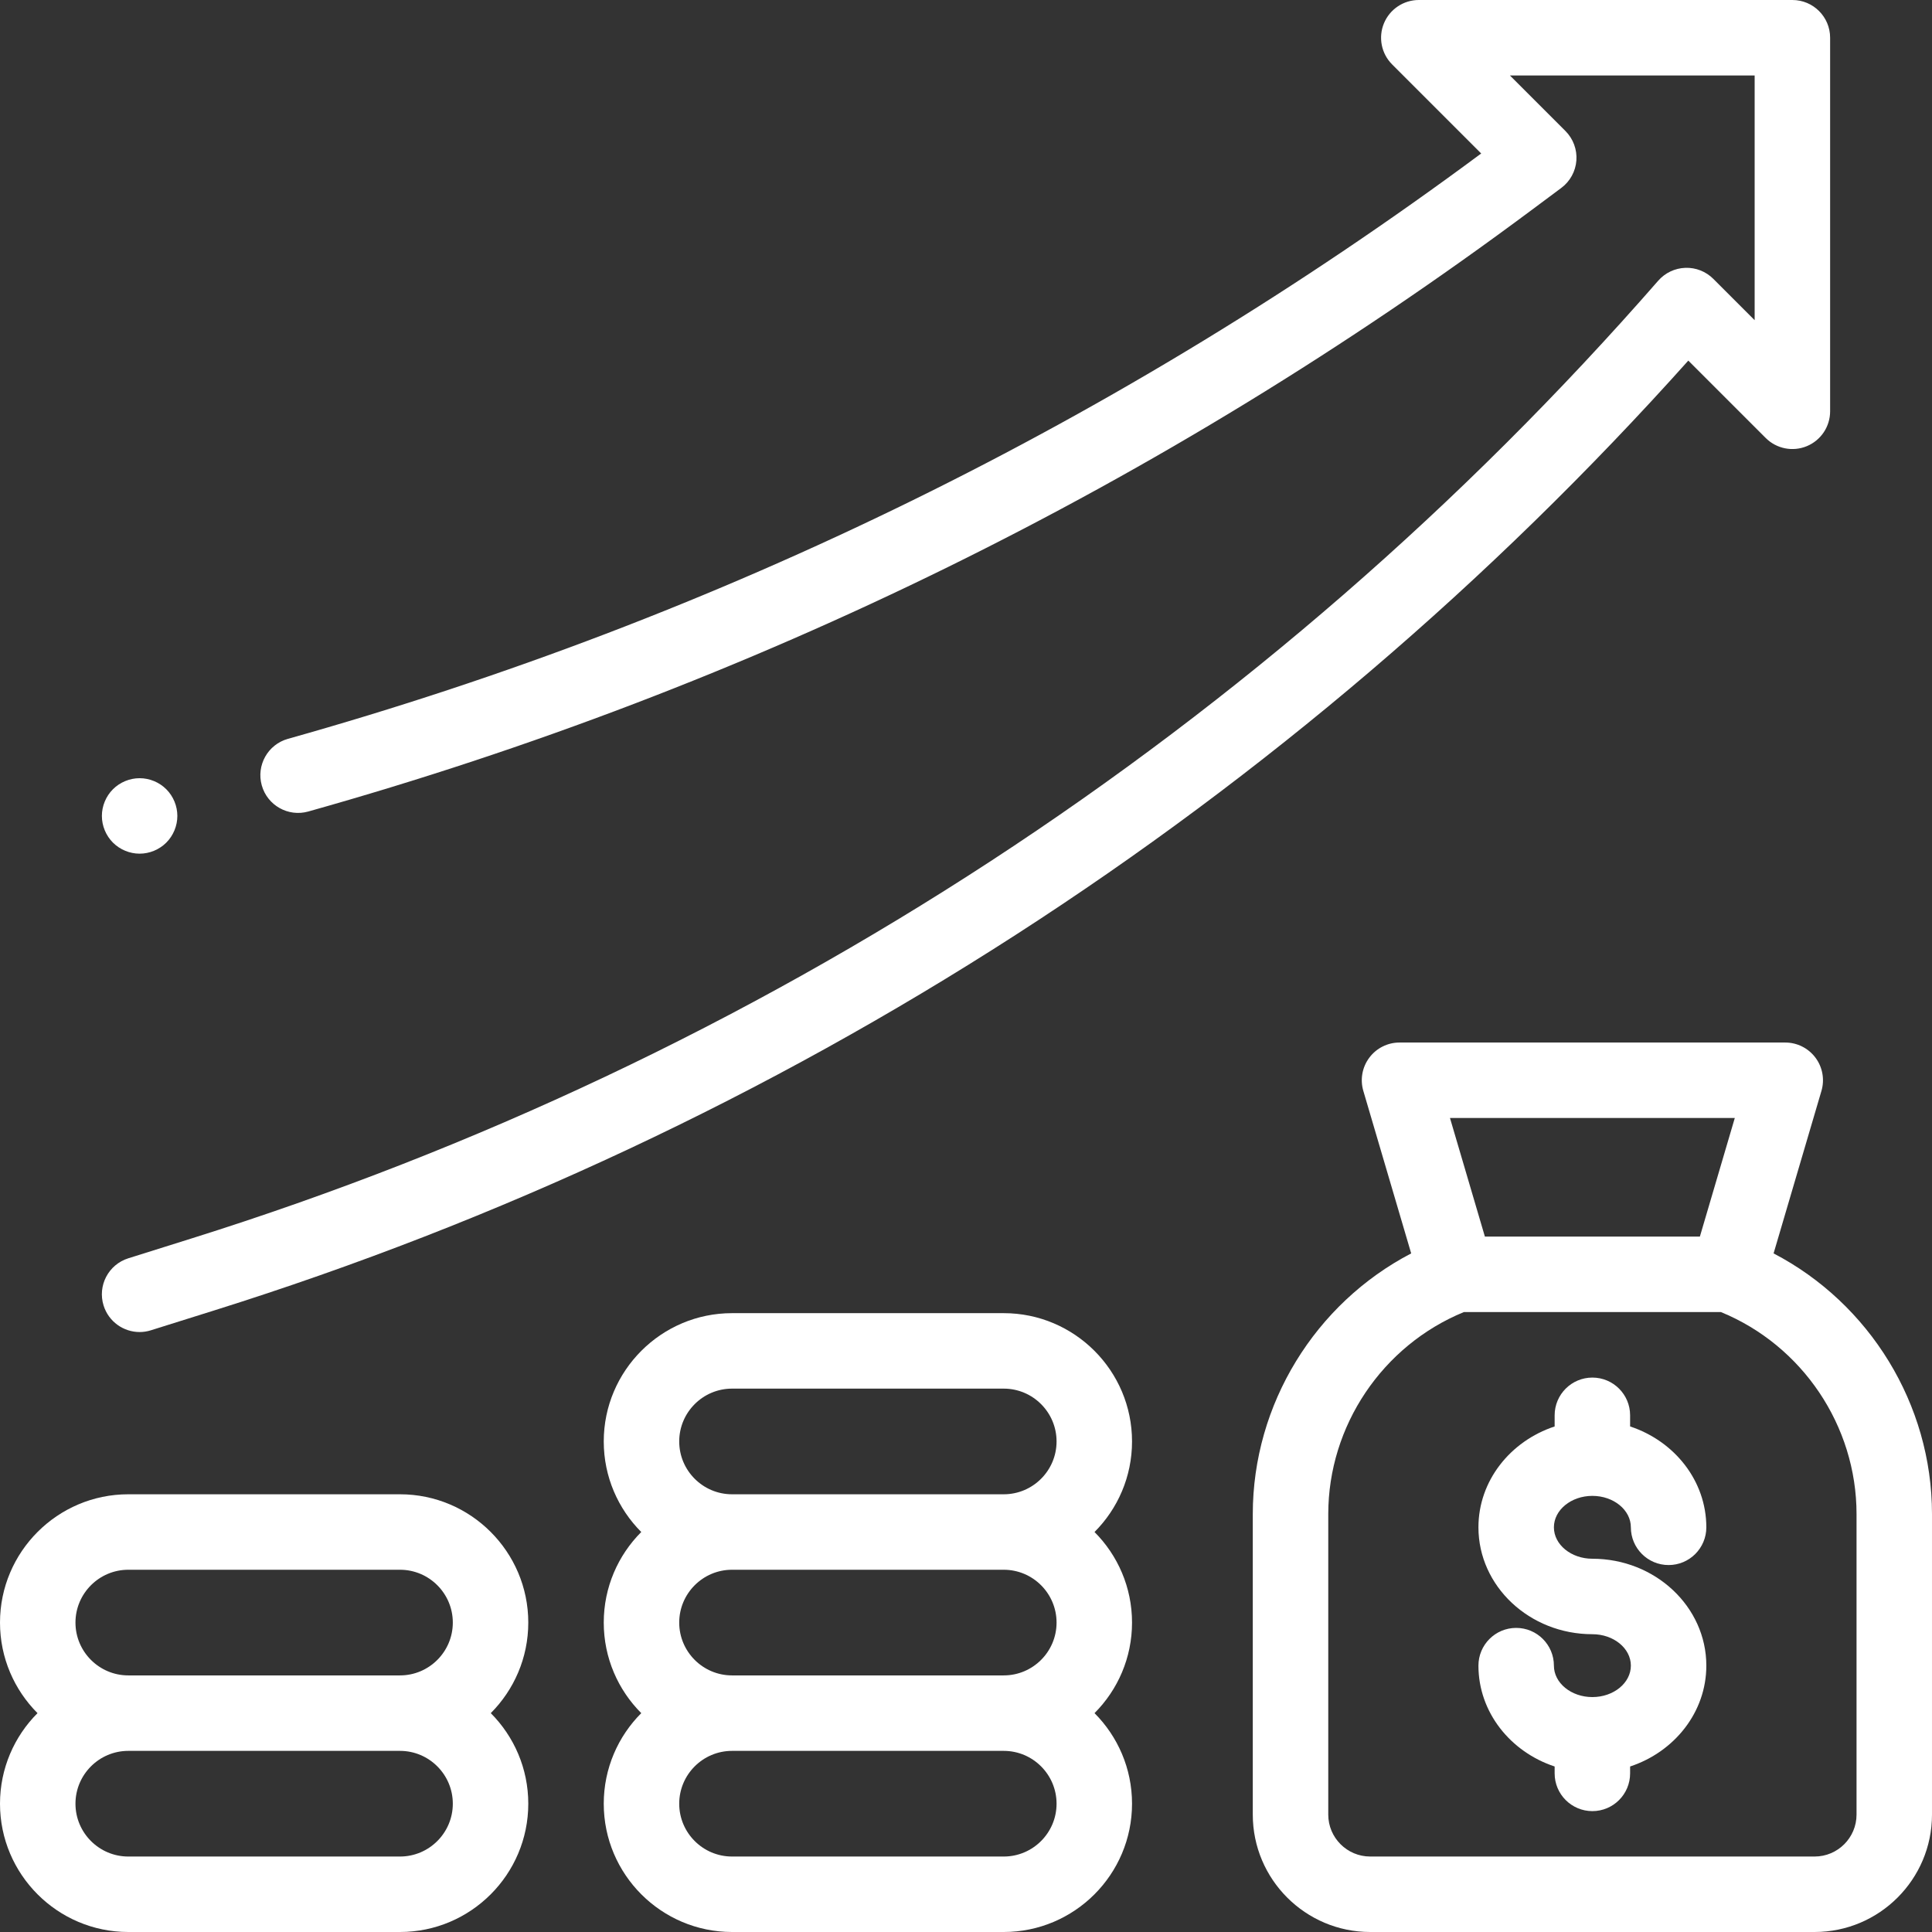
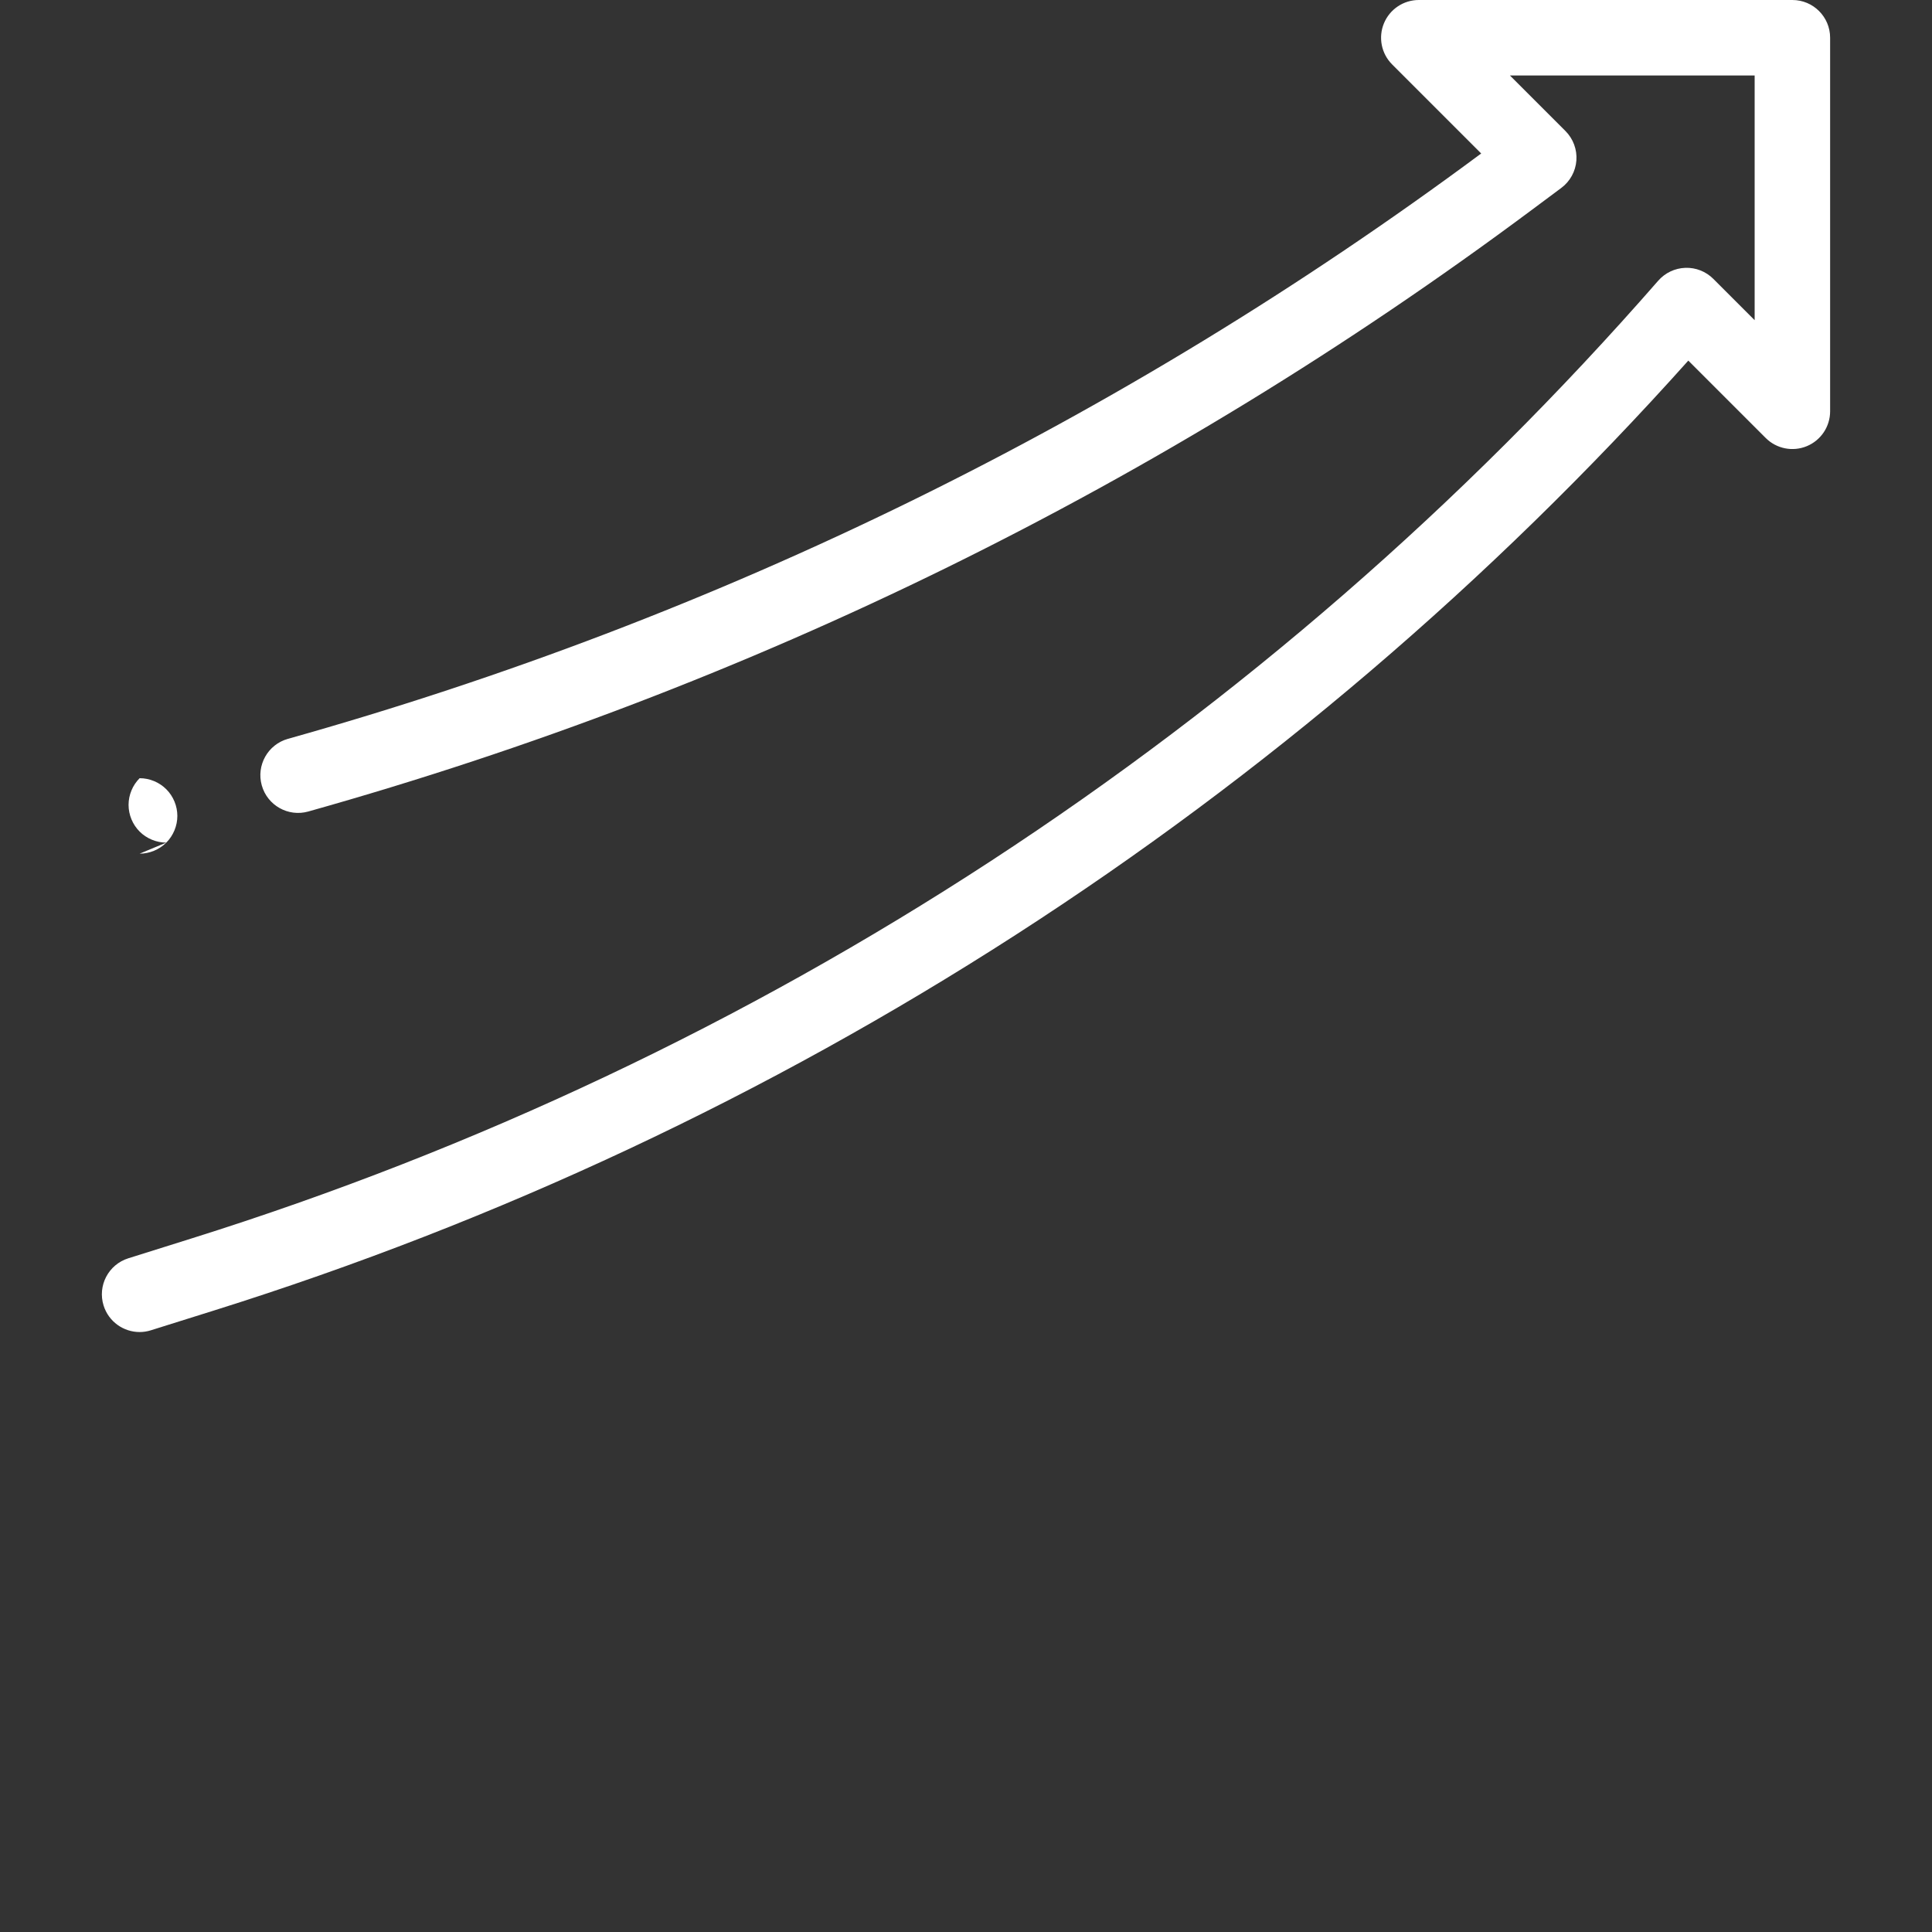
<svg xmlns="http://www.w3.org/2000/svg" height="512pt" viewBox="0 0 512 512" width="512pt">
  <rect x="0" y="0" width="512" height="512" fill="#333333" stroke="none" />
-   <path d="m106 396h-72c-18.746 0-34 15.254-34 34 0 9.359 3.801 17.848 9.941 24-6.141 6.152-9.941 14.641-9.941 24 0 18.746 15.254 34 34 34h72c18.746 0 34-15.254 34-34 0-9.359-3.801-17.848-9.941-24 6.141-6.152 9.941-14.641 9.941-24 0-18.746-15.254-34-34-34zm-72 20h72c7.719 0 14 6.281 14 14s-6.281 14-14 14h-72c-7.719 0-14-6.281-14-14s6.281-14 14-14zm72 76h-72c-7.719 0-14-6.281-14-14s6.281-14 14-14h72c7.719 0 14 6.281 14 14s-6.281 14-14 14zm0 0" fill="#ffffff" />
-   <path d="m266 348h-72c-18.746 0-34 15.254-34 34 0 9.359 3.801 17.848 9.941 24-6.141 6.152-9.941 14.641-9.941 24s3.801 17.848 9.941 24c-6.141 6.152-9.941 14.641-9.941 24 0 18.746 15.254 34 34 34h72c18.746 0 34-15.254 34-34 0-9.359-3.801-17.848-9.941-24 6.141-6.152 9.941-14.641 9.941-24s-3.801-17.848-9.941-24c6.141-6.152 9.941-14.641 9.941-24 0-18.746-15.254-34-34-34zm-72 20h72c7.719 0 14 6.281 14 14s-6.281 14-14 14h-72c-7.719 0-14-6.281-14-14s6.281-14 14-14zm86 62c0 7.719-6.281 14-14 14h-72c-7.719 0-14-6.281-14-14s6.281-14 14-14h72c7.719 0 14 6.281 14 14zm-14 62h-72c-7.719 0-14-6.281-14-14s6.281-14 14-14h72c7.719 0 14 6.281 14 14s-6.281 14-14 14zm0 0" fill="#ffffff" />
-   <path d="m37 226.23c2.629 0 5.211-1.07 7.07-2.93 1.859-1.863 2.93-4.441 2.93-7.07 0-2.633-1.07-5.211-2.93-7.07-1.859-1.859-4.441-2.93-7.07-2.93s-5.211 1.07-7.07 2.93c-1.859 1.859-2.93 4.441-2.93 7.07 0 2.629 1.07 5.207 2.93 7.07 1.859 1.859 4.441 2.93 7.07 2.93zm0 0" fill="#ffffff" />
+   <path d="m37 226.23c2.629 0 5.211-1.07 7.07-2.93 1.859-1.863 2.93-4.441 2.93-7.07 0-2.633-1.07-5.211-2.93-7.07-1.859-1.859-4.441-2.93-7.07-2.93c-1.859 1.859-2.93 4.441-2.93 7.07 0 2.629 1.07 5.207 2.93 7.07 1.859 1.859 4.441 2.93 7.07 2.93zm0 0" fill="#ffffff" />
  <path d="m36.996 353.004c.992 0 2-.148 2.996-.465l16.762-5.258c150.625-47.254 285.484-134.188 390.668-251.719l20.508 20.508c2.855 2.859 7.16 3.715 10.895 2.168 3.738-1.547 6.176-5.191 6.176-9.238v-99c0-5.523-4.477-10-10-10h-99c-4.047 0-7.691 2.438-9.238 6.172-1.551 3.738-.695 8.039 2.164 10.898l23.605 23.605c-95.426 70.812-201.809 122.996-316.234 155.129-5.316 1.492-8.418 7.012-6.926 12.328 1.492 5.32 7.016 8.422 12.332 6.926 117.348-32.953 226.414-86.574 324.168-159.379l7.887-5.875c2.328-1.734 3.789-4.395 4-7.293.211-2.898-.852-5.742-2.902-7.797l-14.715-14.715h64.859v64.855l-10.953-10.953c-1.961-1.957-4.641-3.02-7.41-2.922-2.77.094-5.375 1.328-7.195 3.414-103.758 118.82-238.16 206.586-388.676 253.805l-16.758 5.262c-5.273 1.652-8.203 7.262-6.551 12.531 1.344 4.277 5.285 7.012 9.539 7.012zm0 0" fill="#ffffff" />
-   <path d="m470.02 332.164 12.68-43.059c.891-3.023.305-6.289-1.586-8.812-1.887-2.523-4.855-4.012-8.008-4.012h-102.215c-3.152 0-6.121 1.484-8.008 4.012-1.891 2.523-2.477 5.789-1.586 8.812l12.68 43.059c-25.438 13.262-41.977 39.961-41.977 69.086v79.641c0 17.152 13.957 31.109 31.109 31.109h117.777c17.156 0 31.113-13.957 31.113-31.109v-79.641c0-29.129-16.539-55.824-41.98-69.086zm-10.281-35.883-9.254 31.43h-56.973l-9.254-31.43zm32.262 184.609c0 6.125-4.984 11.109-11.109 11.109h-117.781c-6.125 0-11.109-4.984-11.109-11.109v-79.641c0-23.406 14.375-44.699 35.941-53.539h68.117c21.566 8.836 35.941 30.133 35.941 53.539zm0 0" fill="#ffffff" />
-   <path d="m421.996 396.422c5.625 0 10.199 3.738 10.199 8.332 0 5.52 4.477 10 10 10 5.523 0 10-4.48 10-10 0-12.336-8.449-22.848-20.199-26.73v-2.953c0-5.523-4.477-10-10-10-5.52 0-10 4.477-10 10v2.953c-11.746 3.883-20.195 14.395-20.195 26.73 0 15.617 13.547 28.328 30.195 28.328 5.625 0 10.199 3.734 10.199 8.328s-4.574 8.332-10.199 8.332c-5.621 0-10.195-3.738-10.195-8.332 0-5.52-4.477-10-10-10-5.523 0-10 4.48-10 10 0 12.332 8.445 22.848 20.195 26.727v1.828c0 5.523 4.48 10 10 10 5.523 0 10-4.477 10-10v-1.828c11.75-3.879 20.199-14.391 20.199-26.727 0-15.621-13.547-28.328-30.199-28.328-5.621 0-10.195-3.738-10.195-8.328 0-4.594 4.574-8.332 10.195-8.332zm0 0" fill="#ffffff" />
</svg>